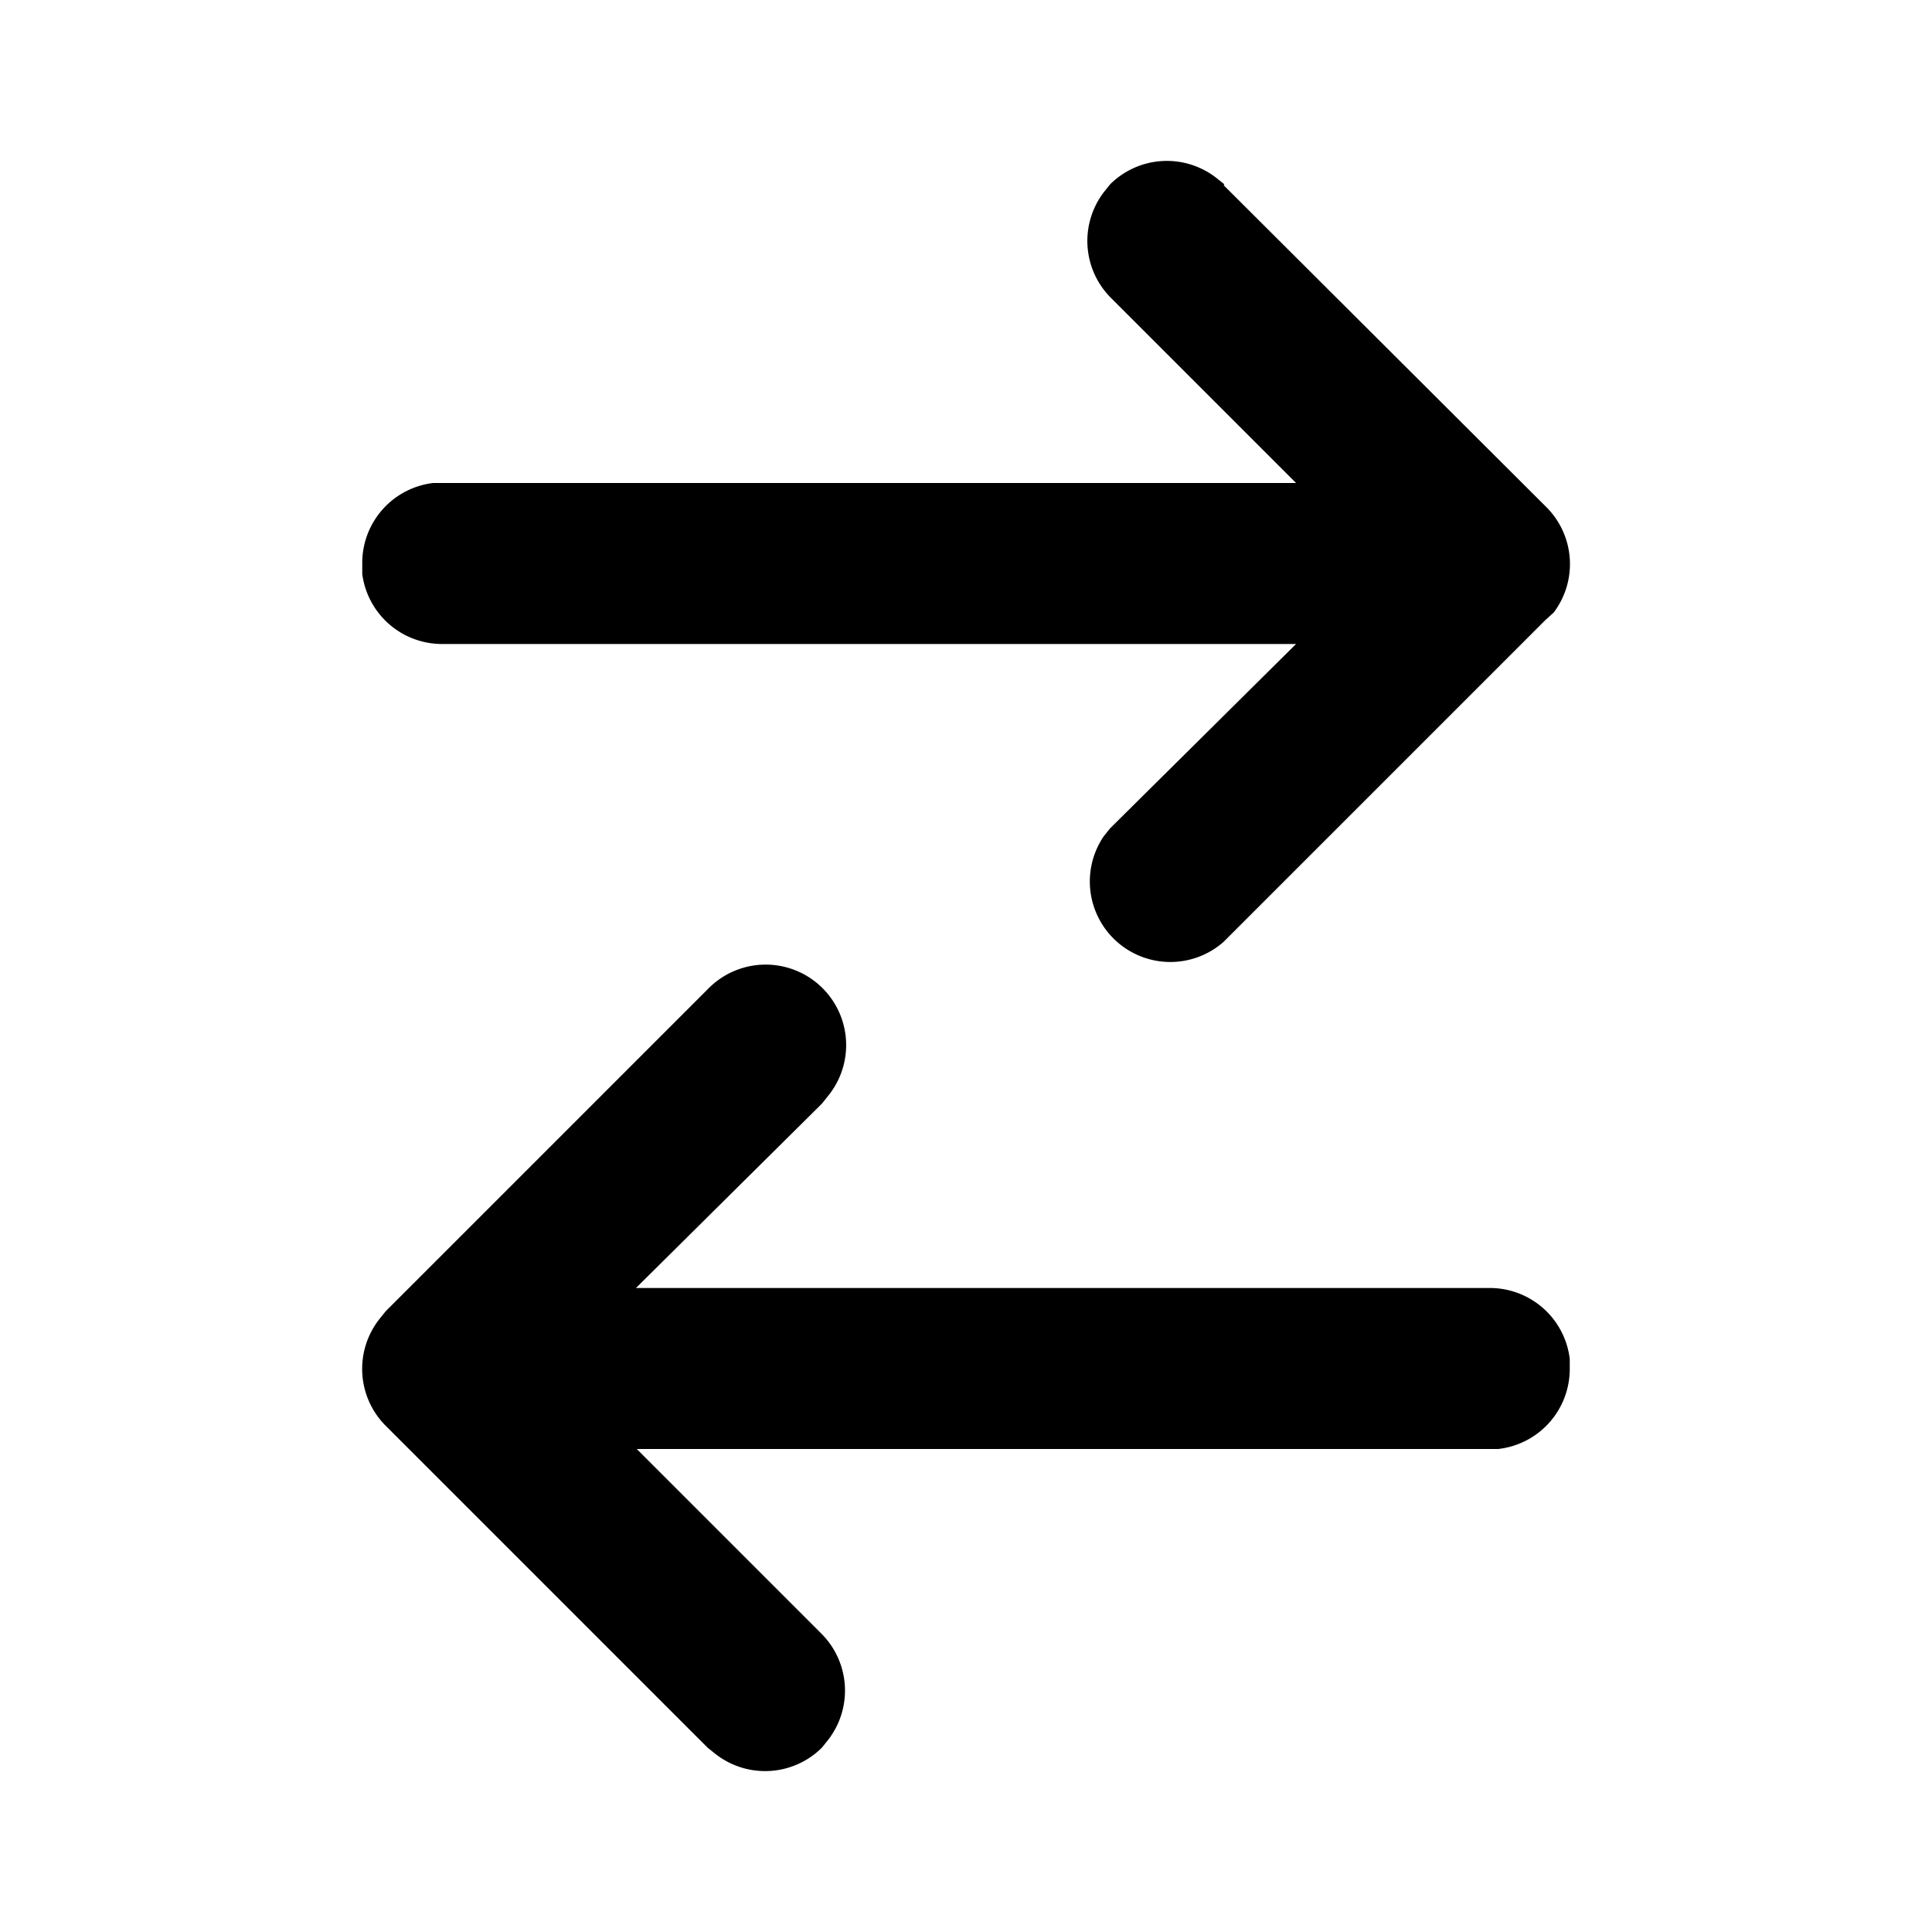
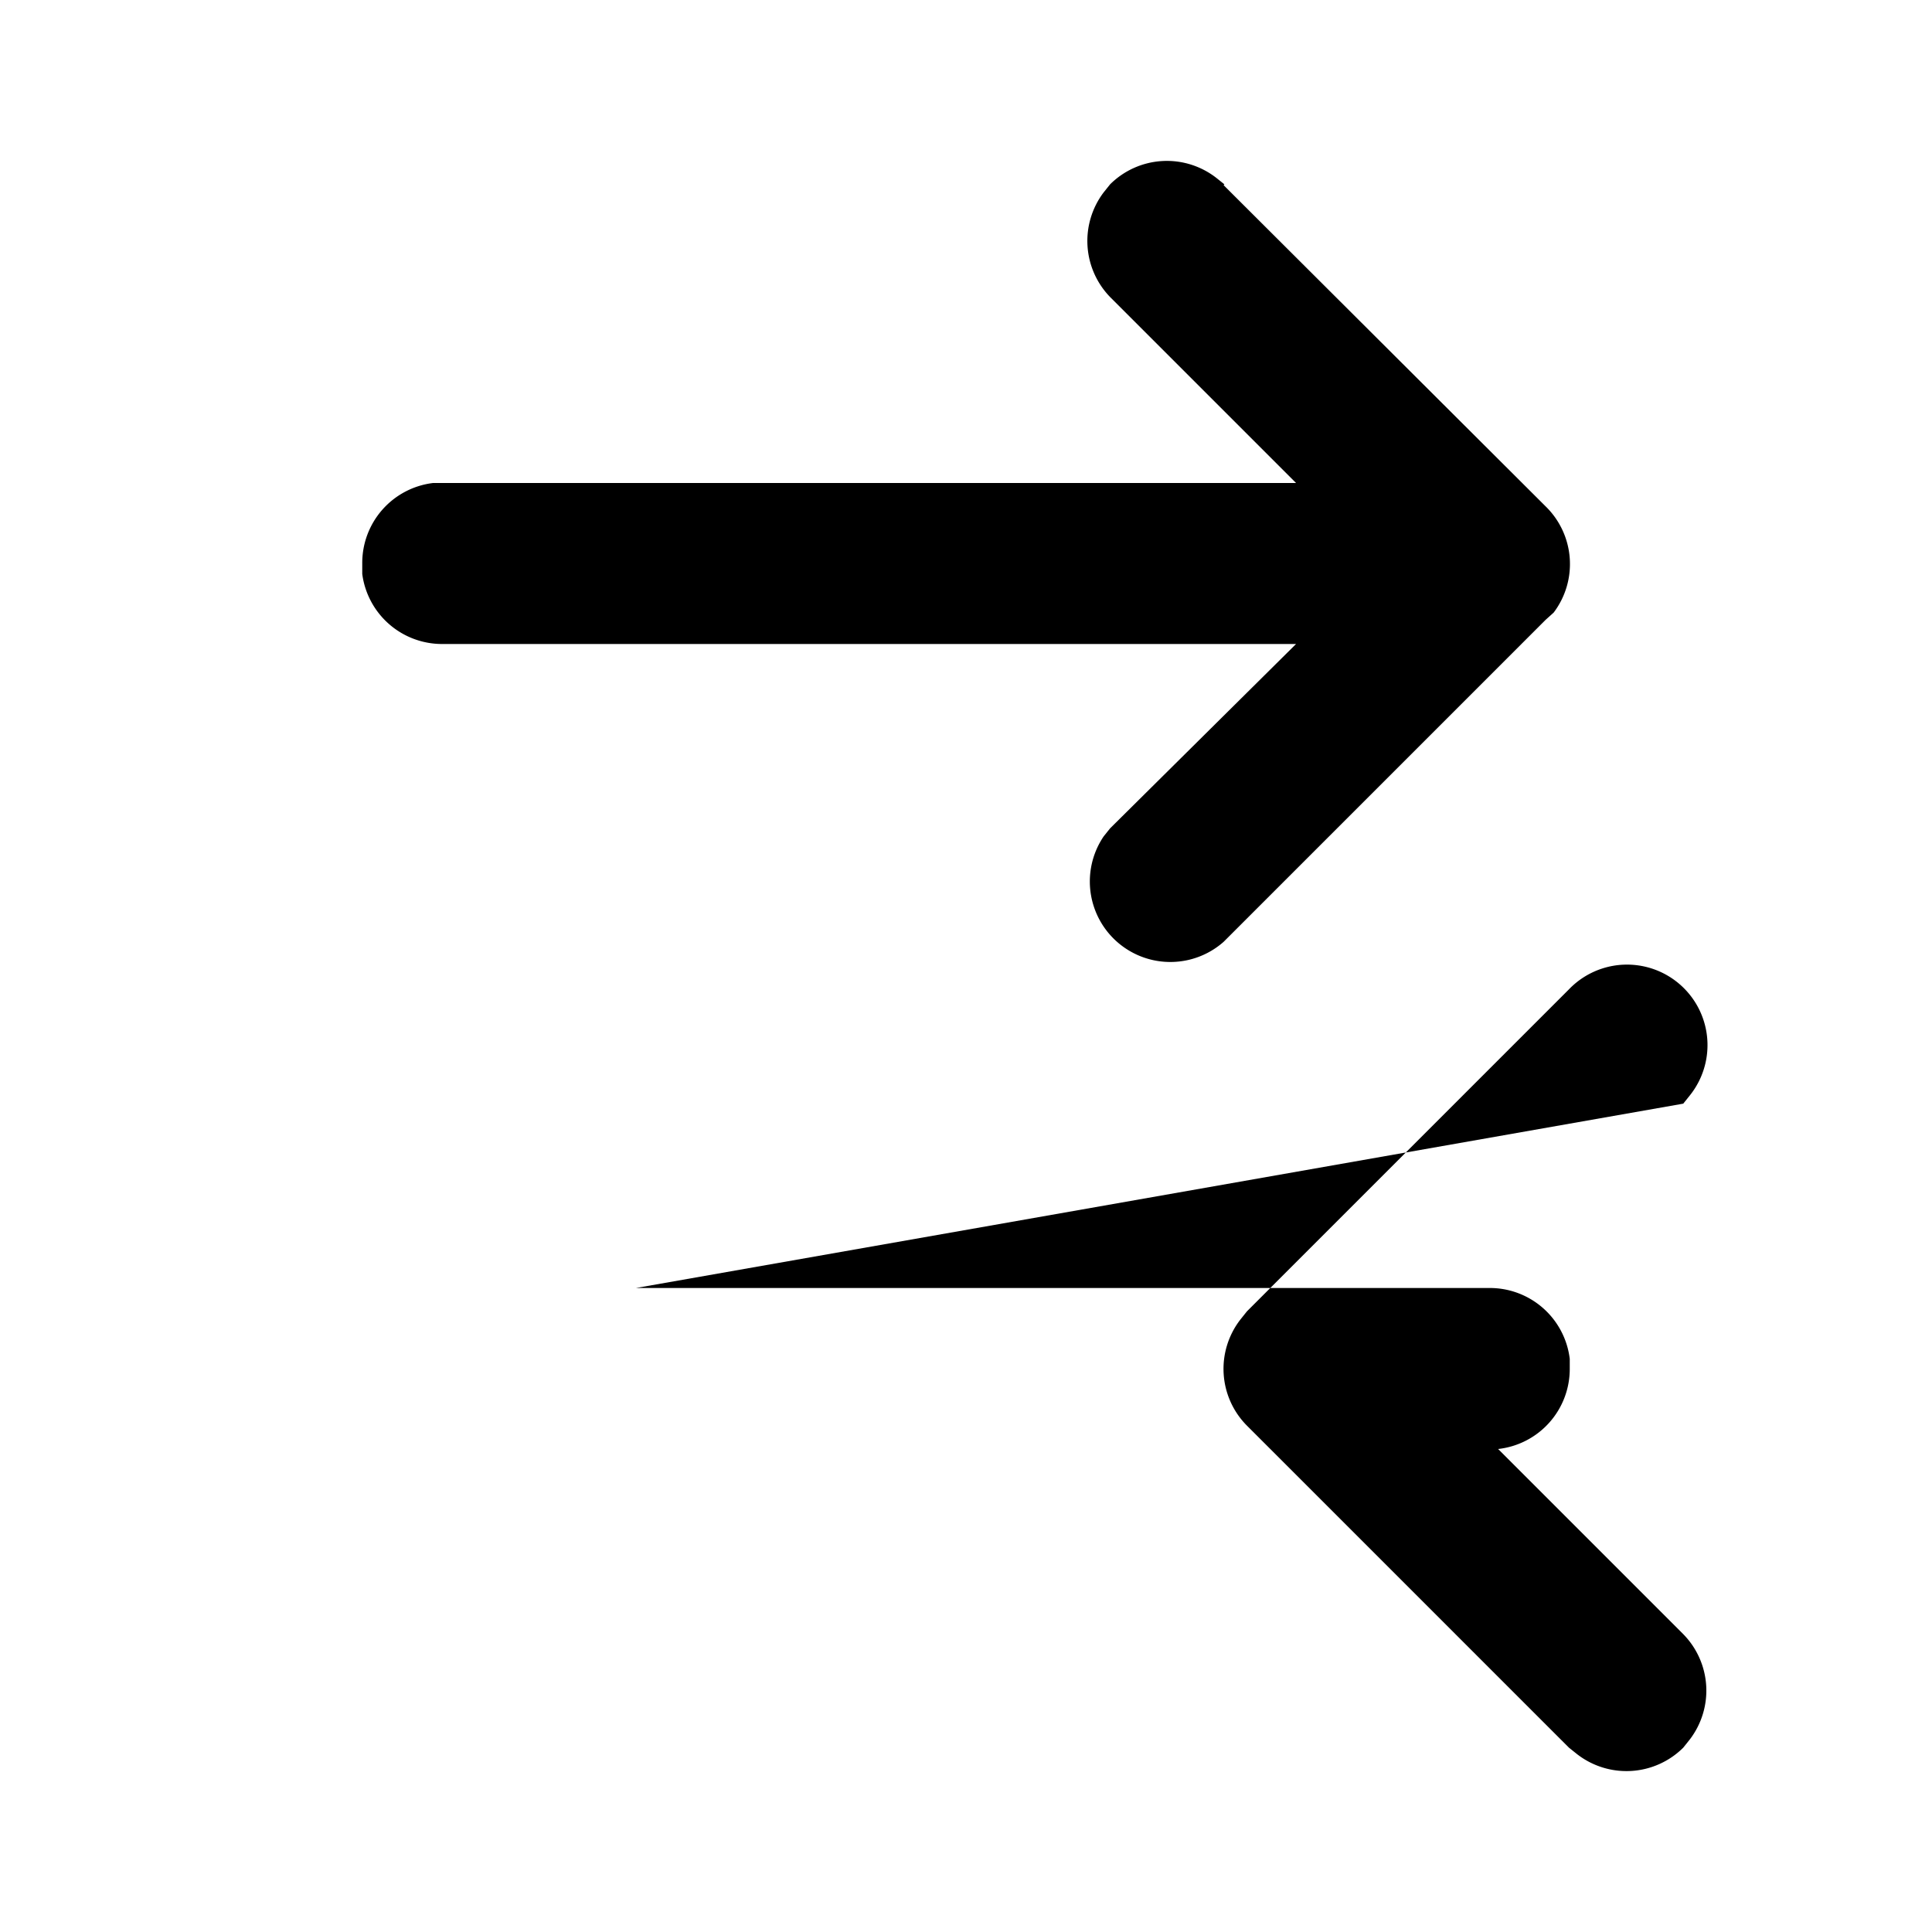
<svg fill="currentColor" viewBox="0 0 24 24">
-   <path d="m15.2 2.3 4 3.99a1 1 0 0 1 .1 1.32l-.1.09-4 4a1 1 0 0 1-1.49-1.31l.08-.1L16.1 8H5.5a1 1 0 0 1-1-.87V7a1 1 0 0 1 .88-1H16.1l-2.3-2.3a1 1 0 0 1-.09-1.31l.08-.1a1 1 0 0 1 1.32-.08l.1.08 4 4-4-4Zm4.3 14.58V17a1 1 0 0 1-.89 1H7.91l2.3 2.3a1 1 0 0 1 .08 1.31l-.08.1a1 1 0 0 1-1.32.08l-.1-.08-4-4a1 1 0 0 1-.08-1.32l.08-.1 4-4a1 1 0 0 1 1.5 1.32l-.08.1L7.9 16h10.6a1 1 0 0 1 1 .88V17v-.12Z" />
+   <path d="m15.2 2.3 4 3.99a1 1 0 0 1 .1 1.32l-.1.09-4 4a1 1 0 0 1-1.49-1.31l.08-.1L16.1 8H5.5a1 1 0 0 1-1-.87V7a1 1 0 0 1 .88-1H16.1l-2.3-2.3a1 1 0 0 1-.09-1.31l.08-.1a1 1 0 0 1 1.32-.08l.1.08 4 4-4-4Zm4.3 14.58V17a1 1 0 0 1-.89 1l2.3 2.3a1 1 0 0 1 .08 1.31l-.08.1a1 1 0 0 1-1.32.08l-.1-.08-4-4a1 1 0 0 1-.08-1.32l.08-.1 4-4a1 1 0 0 1 1.5 1.32l-.08.1L7.9 16h10.6a1 1 0 0 1 1 .88V17v-.12Z" />
</svg>